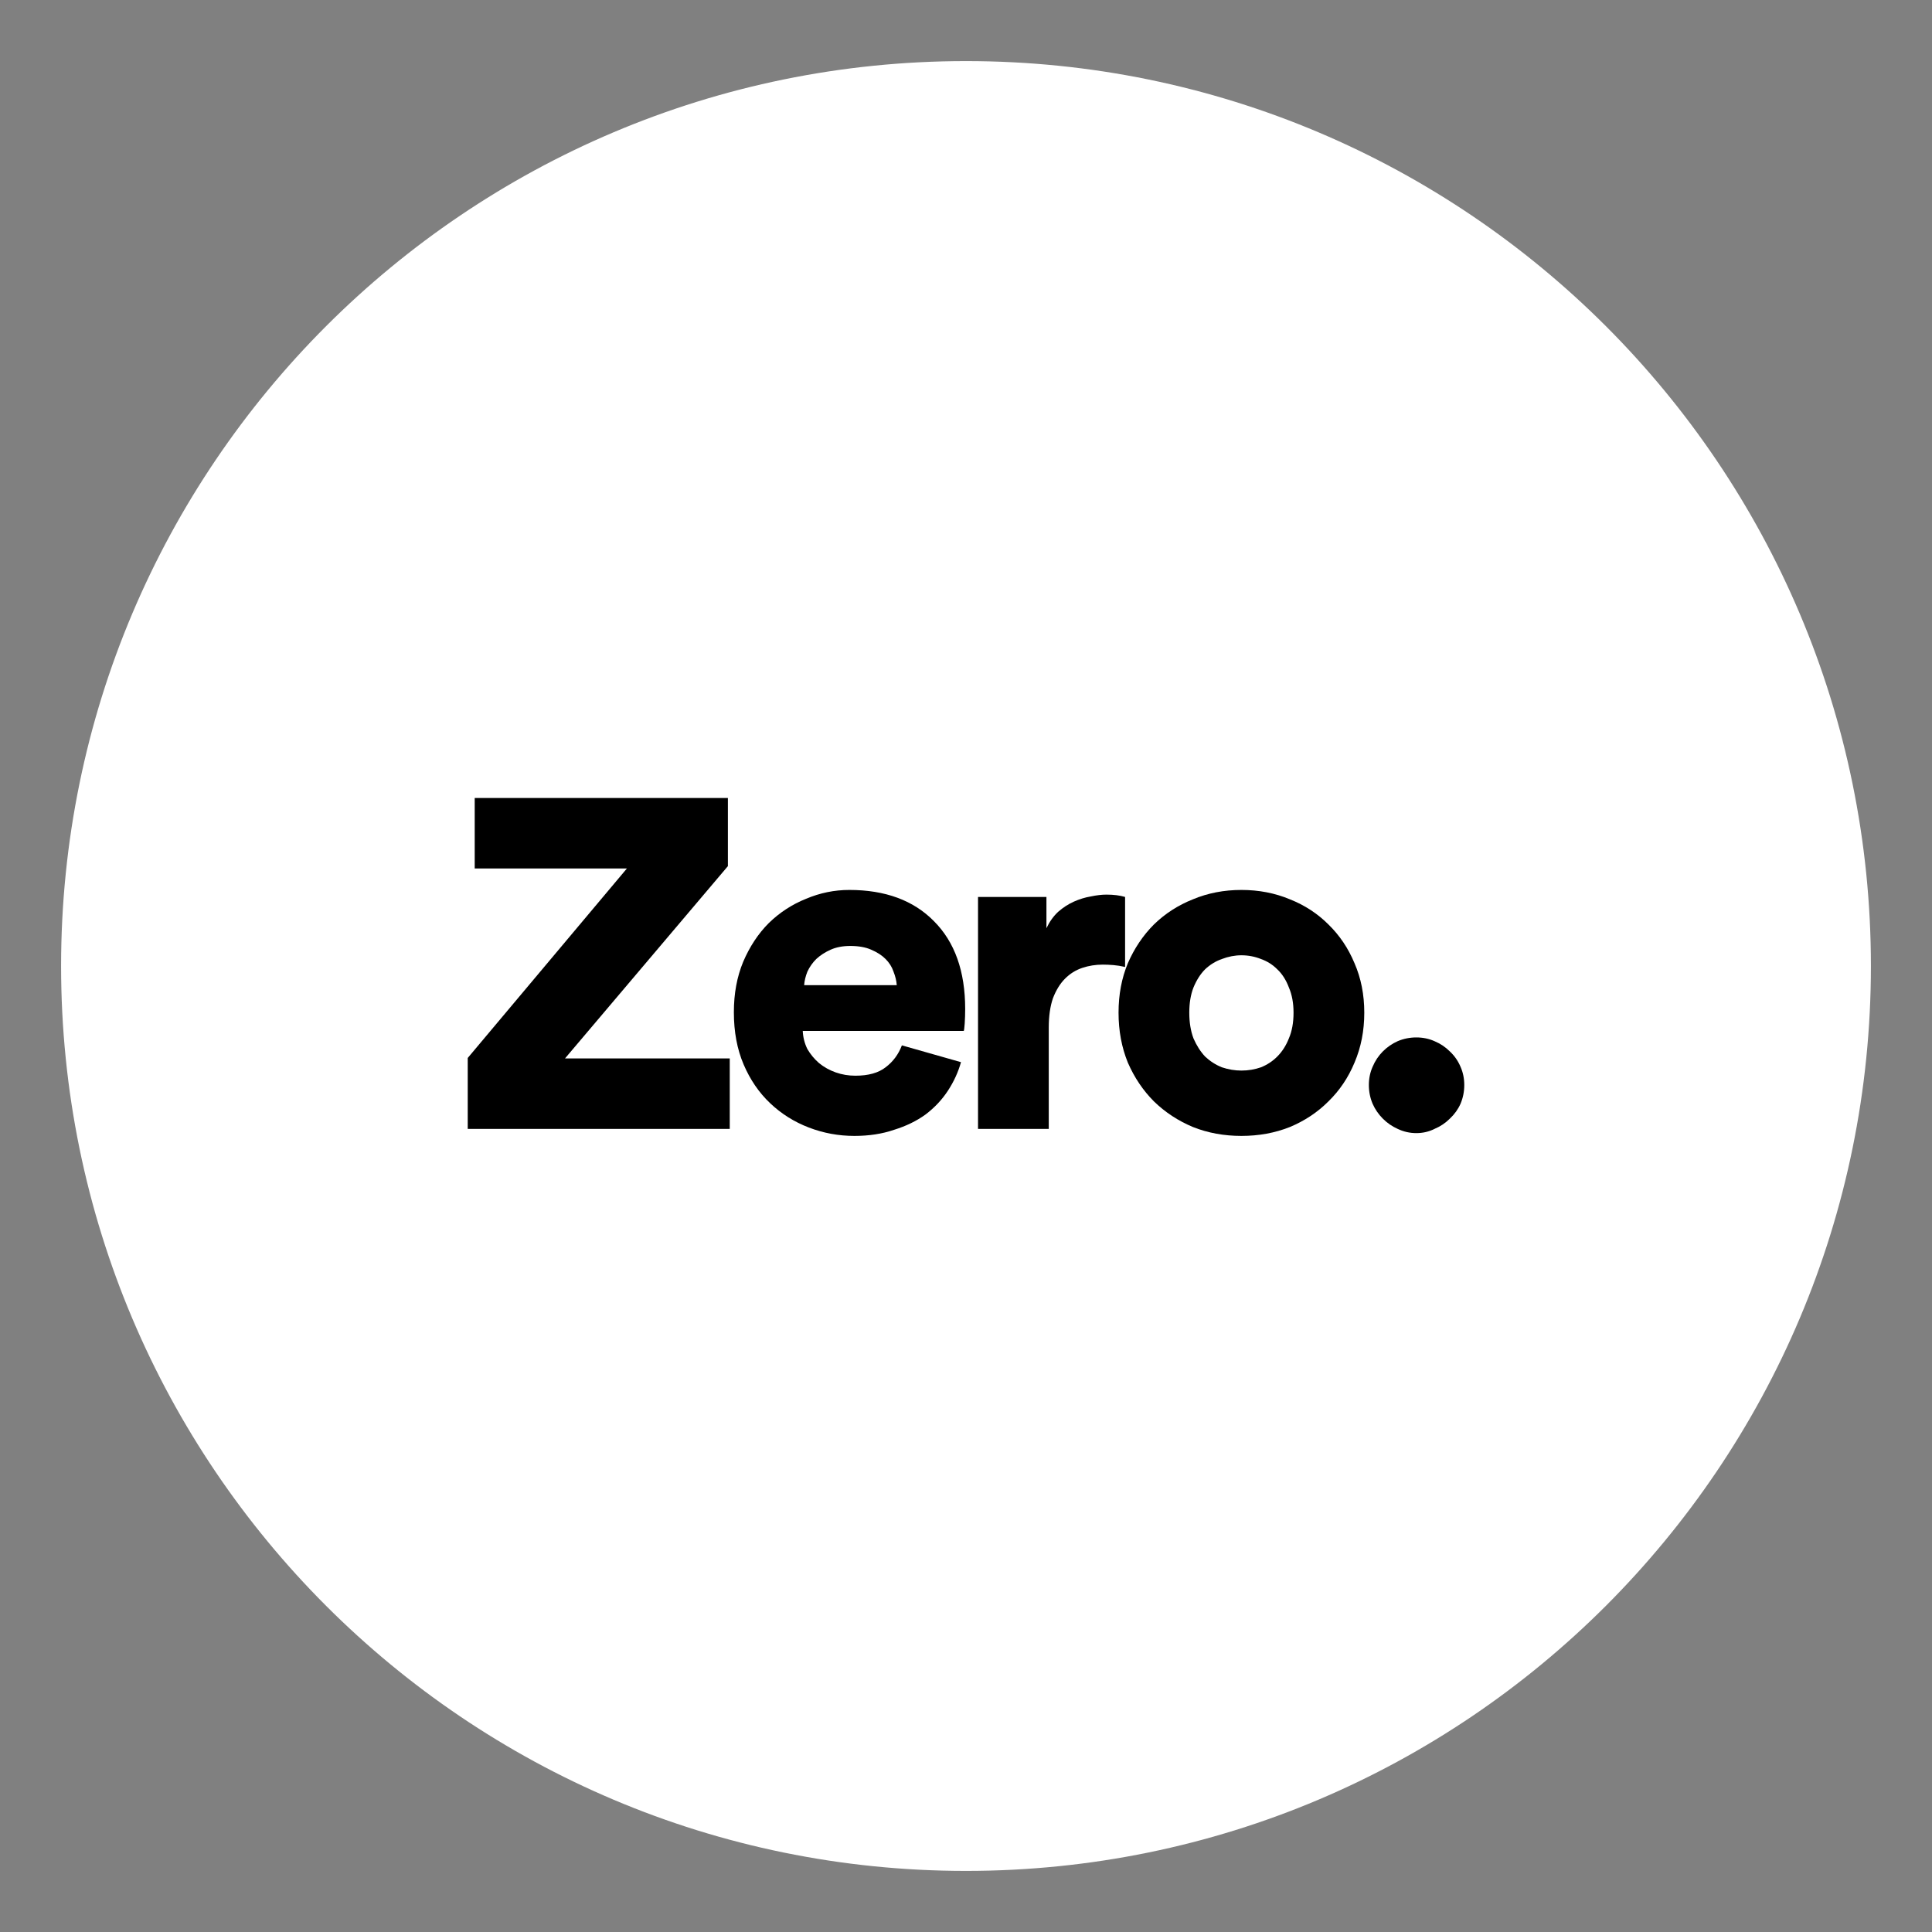
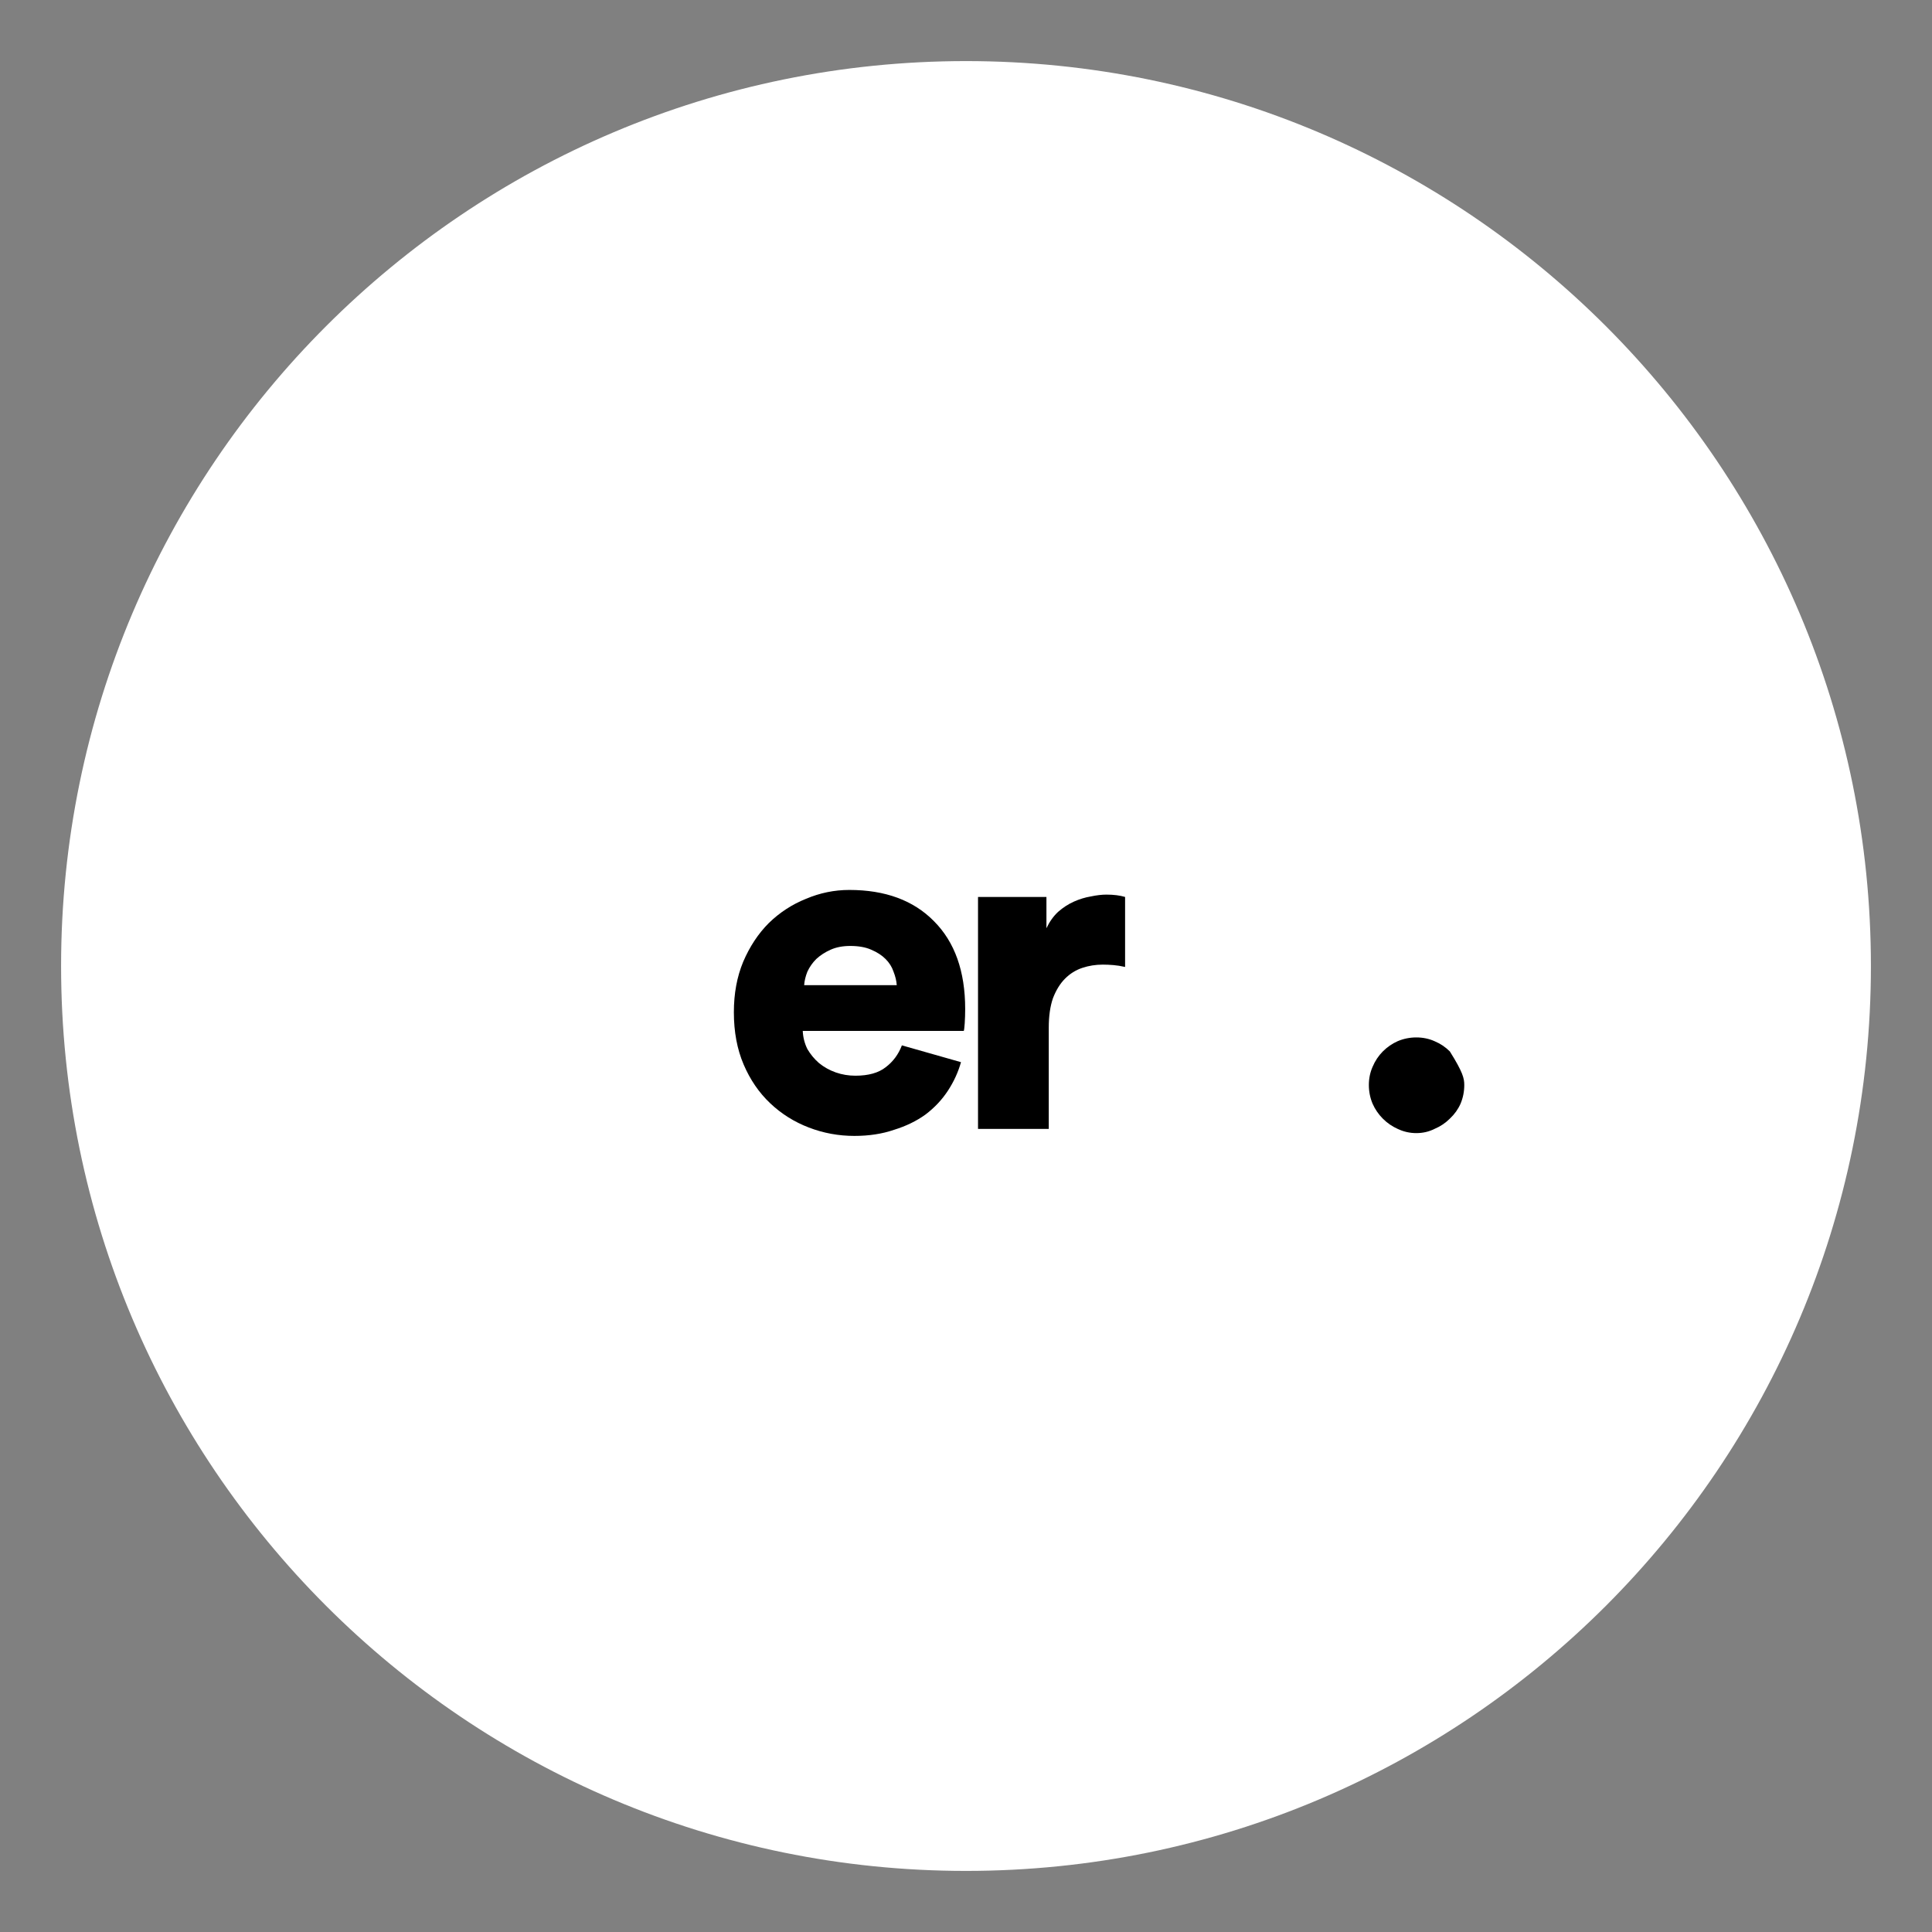
<svg xmlns="http://www.w3.org/2000/svg" width="1012" height="1012" viewBox="0 0 1012 1012" fill="none">
  <rect x="0" y="0" width="1012" height="1012" fill="#808080" stroke="none" />
  <path d="M980 506C980 767.783 767.783 980 506 980C244.217 980 32 767.783 32 506C32 244.217 244.217 32 506 32C767.783 32 980 244.217 980 506Z" fill="white" />
-   <path d="M245 591.333V554.173L328.376 454.916H248.657V418H381.278V453.693L295.952 554.417H382.253V591.333H245Z" fill="black" />
  <path d="M469.733 516.035C469.57 513.753 469.001 511.389 468.026 508.945C467.214 506.5 465.832 504.3 463.882 502.344C461.932 500.388 459.412 498.758 456.324 497.454C453.399 496.151 449.742 495.499 445.354 495.499C441.453 495.499 438.04 496.151 435.115 497.454C432.189 498.758 429.67 500.388 427.557 502.344C425.607 504.3 424.063 506.5 422.925 508.945C421.95 511.389 421.381 513.753 421.219 516.035H469.733ZM503.376 556.373C501.913 561.588 499.637 566.559 496.549 571.286C493.461 576.012 489.561 580.168 484.848 583.754C480.134 587.177 474.608 589.866 468.27 591.822C462.094 593.941 455.187 595 447.548 595C439.259 595 431.295 593.533 423.657 590.599C416.018 587.666 409.273 583.428 403.422 577.887C397.571 572.345 392.939 565.581 389.526 557.595C386.113 549.609 384.407 540.482 384.407 530.214C384.407 520.435 386.032 511.634 389.283 503.811C392.696 495.825 397.165 489.061 402.691 483.519C408.379 477.978 414.88 473.74 422.194 470.807C429.508 467.71 437.065 466.162 444.866 466.162C463.719 466.162 478.509 471.622 489.236 482.541C500.125 493.461 505.57 508.782 505.57 528.503C505.57 531.11 505.488 533.637 505.326 536.081C505.163 538.363 505.001 539.667 504.838 539.993H420.488C420.65 543.416 421.463 546.594 422.925 549.528C424.551 552.298 426.582 554.743 429.02 556.862C431.621 558.981 434.546 560.61 437.796 561.751C441.047 562.892 444.46 563.463 448.036 563.463C454.862 563.463 460.144 561.996 463.882 559.062C467.782 556.128 470.627 552.298 472.414 547.572L503.376 556.373Z" fill="black" />
  <path d="M589.334 506.5C587.221 506.011 585.189 505.685 583.239 505.522C581.289 505.359 579.42 505.278 577.632 505.278C573.894 505.278 570.318 505.848 566.905 506.989C563.492 508.13 560.485 510.004 557.885 512.612C555.285 515.22 553.172 518.642 551.547 522.88C550.084 527.117 549.352 532.251 549.352 538.282V591.333H512.297V469.829H548.133V486.209C549.759 482.786 551.79 479.934 554.228 477.652C556.829 475.37 559.592 473.577 562.517 472.273C565.442 470.97 568.368 470.073 571.293 469.584C574.381 468.932 577.144 468.606 579.582 468.606C583.32 468.606 586.571 469.014 589.334 469.829V506.5Z" fill="black" />
-   <path d="M650.264 560.773C653.839 560.773 657.252 560.203 660.503 559.062C663.753 557.758 666.597 555.884 669.035 553.439C671.636 550.831 673.667 547.653 675.13 543.905C676.755 540.156 677.568 535.674 677.568 530.459C677.568 525.406 676.755 521.006 675.13 517.257C673.667 513.345 671.636 510.167 669.035 507.722C666.597 505.278 663.753 503.485 660.503 502.344C657.252 501.04 653.839 500.388 650.264 500.388C646.851 500.388 643.438 501.04 640.024 502.344C636.774 503.485 633.848 505.278 631.248 507.722C628.81 510.167 626.779 513.345 625.153 517.257C623.691 521.006 622.959 525.406 622.959 530.459C622.959 535.511 623.691 539.993 625.153 543.905C626.779 547.653 628.81 550.831 631.248 553.439C633.848 555.884 636.774 557.758 640.024 559.062C643.438 560.203 646.851 560.773 650.264 560.773ZM650.264 466.162C659.365 466.162 667.816 467.791 675.618 471.051C683.419 474.148 690.164 478.548 695.852 484.253C701.703 489.957 706.254 496.721 709.504 504.544C712.917 512.367 714.624 521.006 714.624 530.459C714.624 539.912 712.917 548.631 709.504 556.617C706.254 564.441 701.703 571.204 695.852 576.909C690.164 582.613 683.419 587.095 675.618 590.355C667.816 593.452 659.365 595 650.264 595C641.162 595 632.711 593.452 624.91 590.355C617.108 587.095 610.282 582.613 604.431 576.909C598.743 571.204 594.192 564.441 590.779 556.617C587.529 548.631 585.904 539.912 585.904 530.459C585.904 521.006 587.529 512.367 590.779 504.544C594.192 496.721 598.743 489.957 604.431 484.253C610.282 478.548 617.108 474.148 624.91 471.051C632.711 467.791 641.162 466.162 650.264 466.162Z" fill="black" />
-   <path d="M717.023 568.352C717.023 564.93 717.674 561.751 718.974 558.818C720.274 555.721 722.062 553.032 724.337 550.75C726.612 548.468 729.213 546.675 732.138 545.372C735.226 544.068 738.477 543.416 741.89 543.416C745.303 543.416 748.472 544.068 751.398 545.372C754.486 546.675 757.167 548.468 759.443 550.75C761.88 553.032 763.75 555.721 765.05 558.818C766.35 561.751 767 564.93 767 568.352C767 571.775 766.35 575.035 765.05 578.131C763.75 581.065 761.88 583.673 759.443 585.954C757.167 588.236 754.486 590.029 751.398 591.333C748.472 592.8 745.303 593.533 741.89 593.533C738.477 593.533 735.226 592.8 732.138 591.333C729.213 590.029 726.612 588.236 724.337 585.954C722.062 583.673 720.274 581.065 718.974 578.131C717.674 575.035 717.023 571.775 717.023 568.352Z" fill="black" />
+   <path d="M717.023 568.352C717.023 564.93 717.674 561.751 718.974 558.818C720.274 555.721 722.062 553.032 724.337 550.75C726.612 548.468 729.213 546.675 732.138 545.372C735.226 544.068 738.477 543.416 741.89 543.416C745.303 543.416 748.472 544.068 751.398 545.372C754.486 546.675 757.167 548.468 759.443 550.75C766.35 561.751 767 564.93 767 568.352C767 571.775 766.35 575.035 765.05 578.131C763.75 581.065 761.88 583.673 759.443 585.954C757.167 588.236 754.486 590.029 751.398 591.333C748.472 592.8 745.303 593.533 741.89 593.533C738.477 593.533 735.226 592.8 732.138 591.333C729.213 590.029 726.612 588.236 724.337 585.954C722.062 583.673 720.274 581.065 718.974 578.131C717.674 575.035 717.023 571.775 717.023 568.352Z" fill="black" />
</svg>